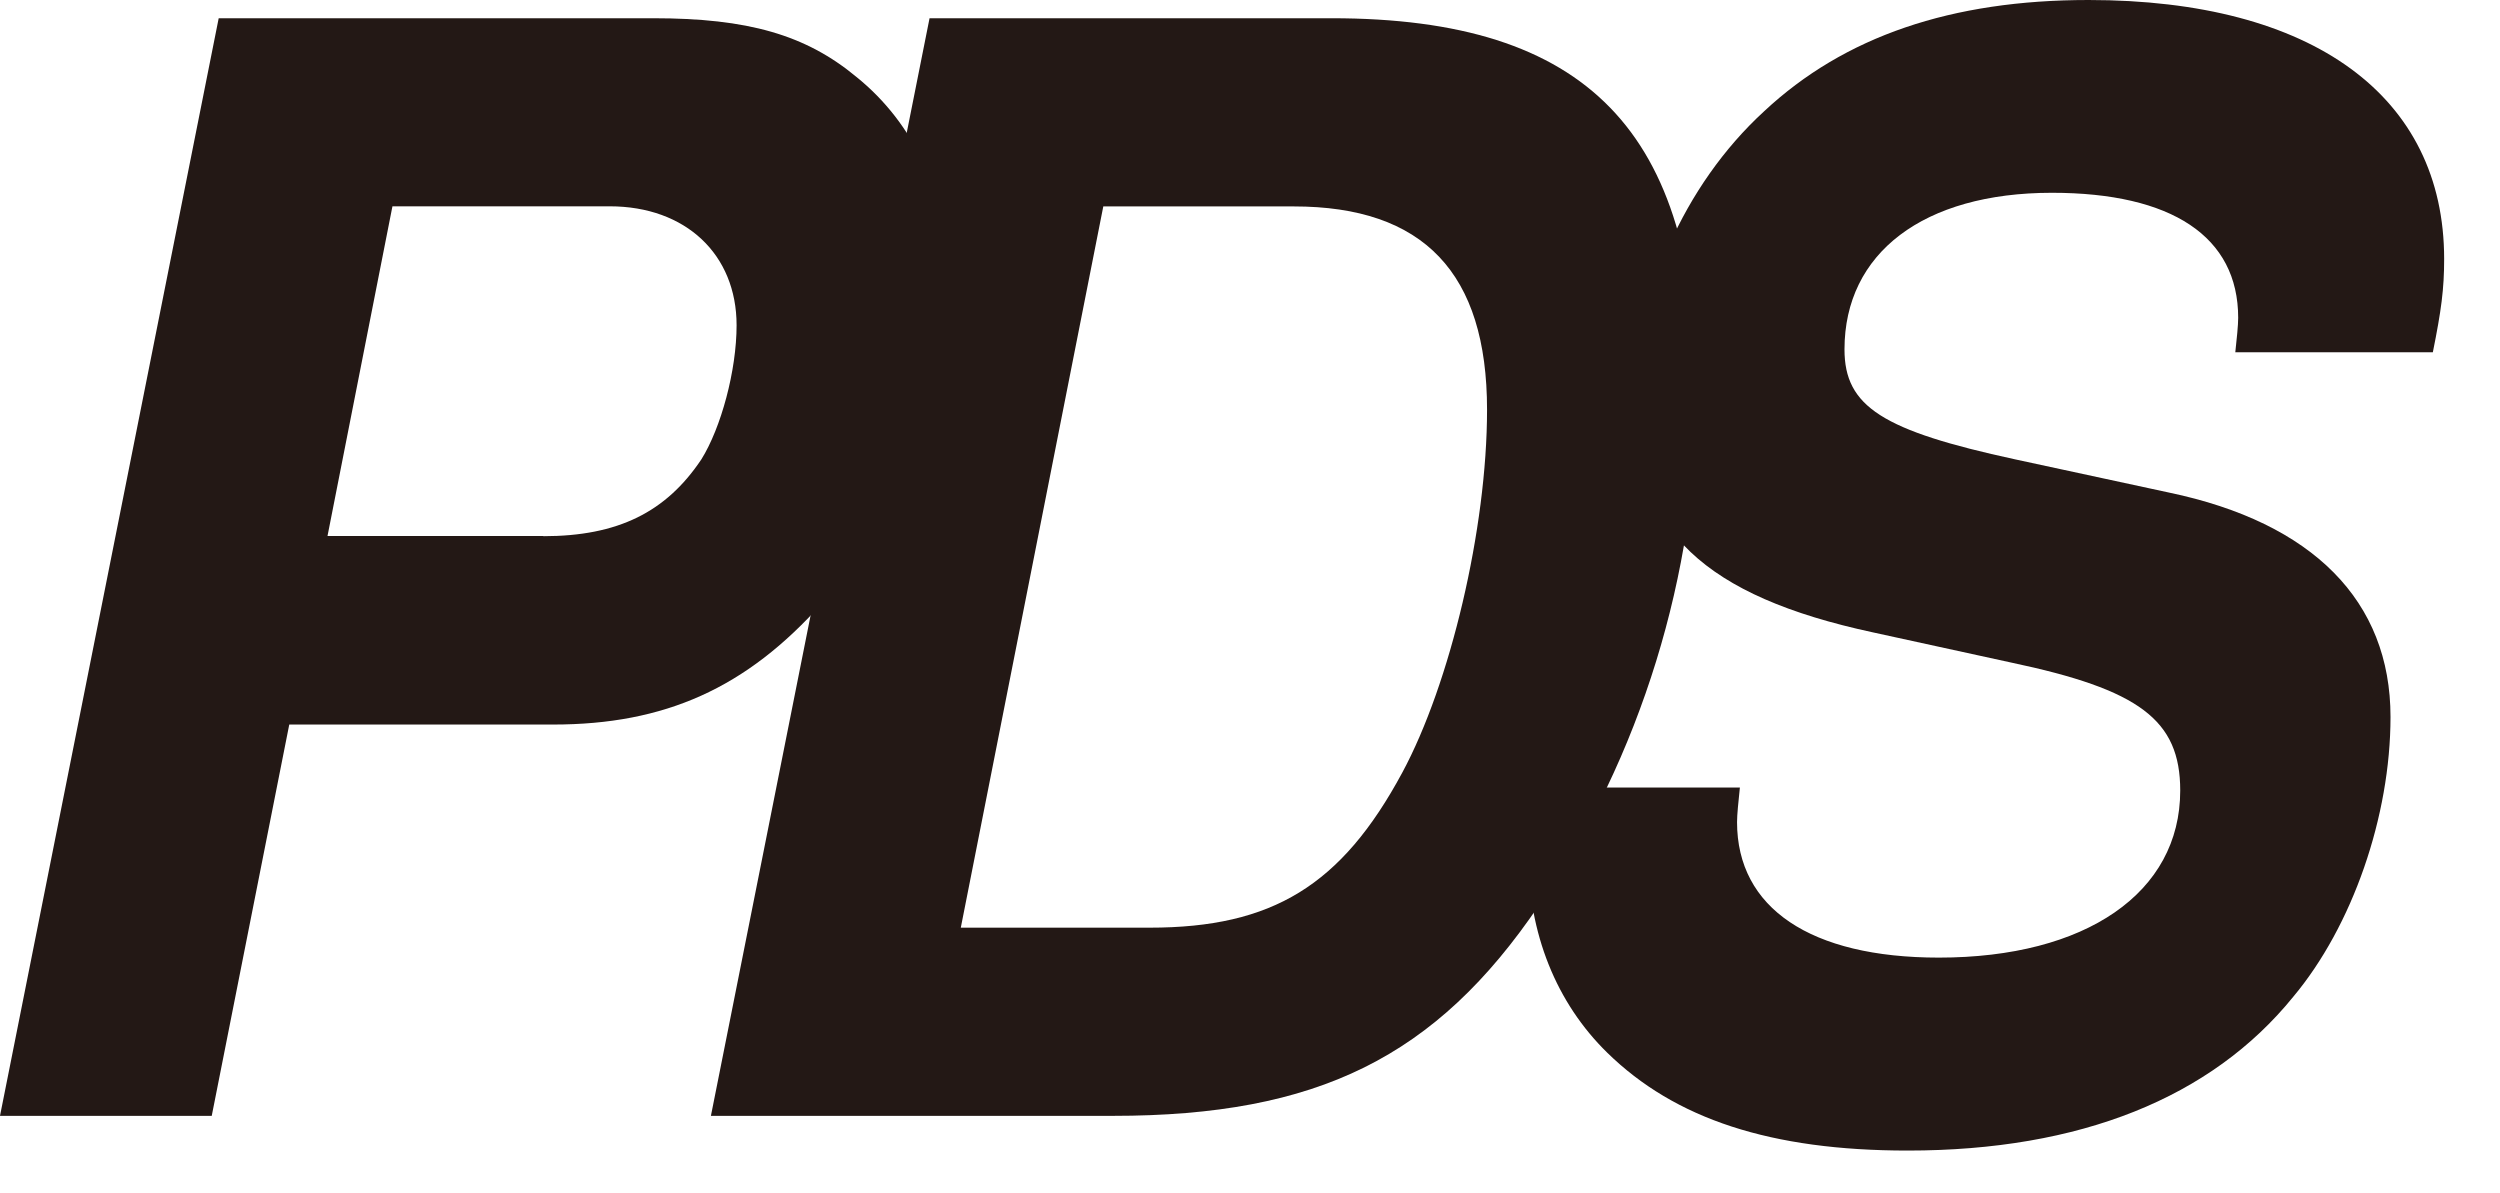
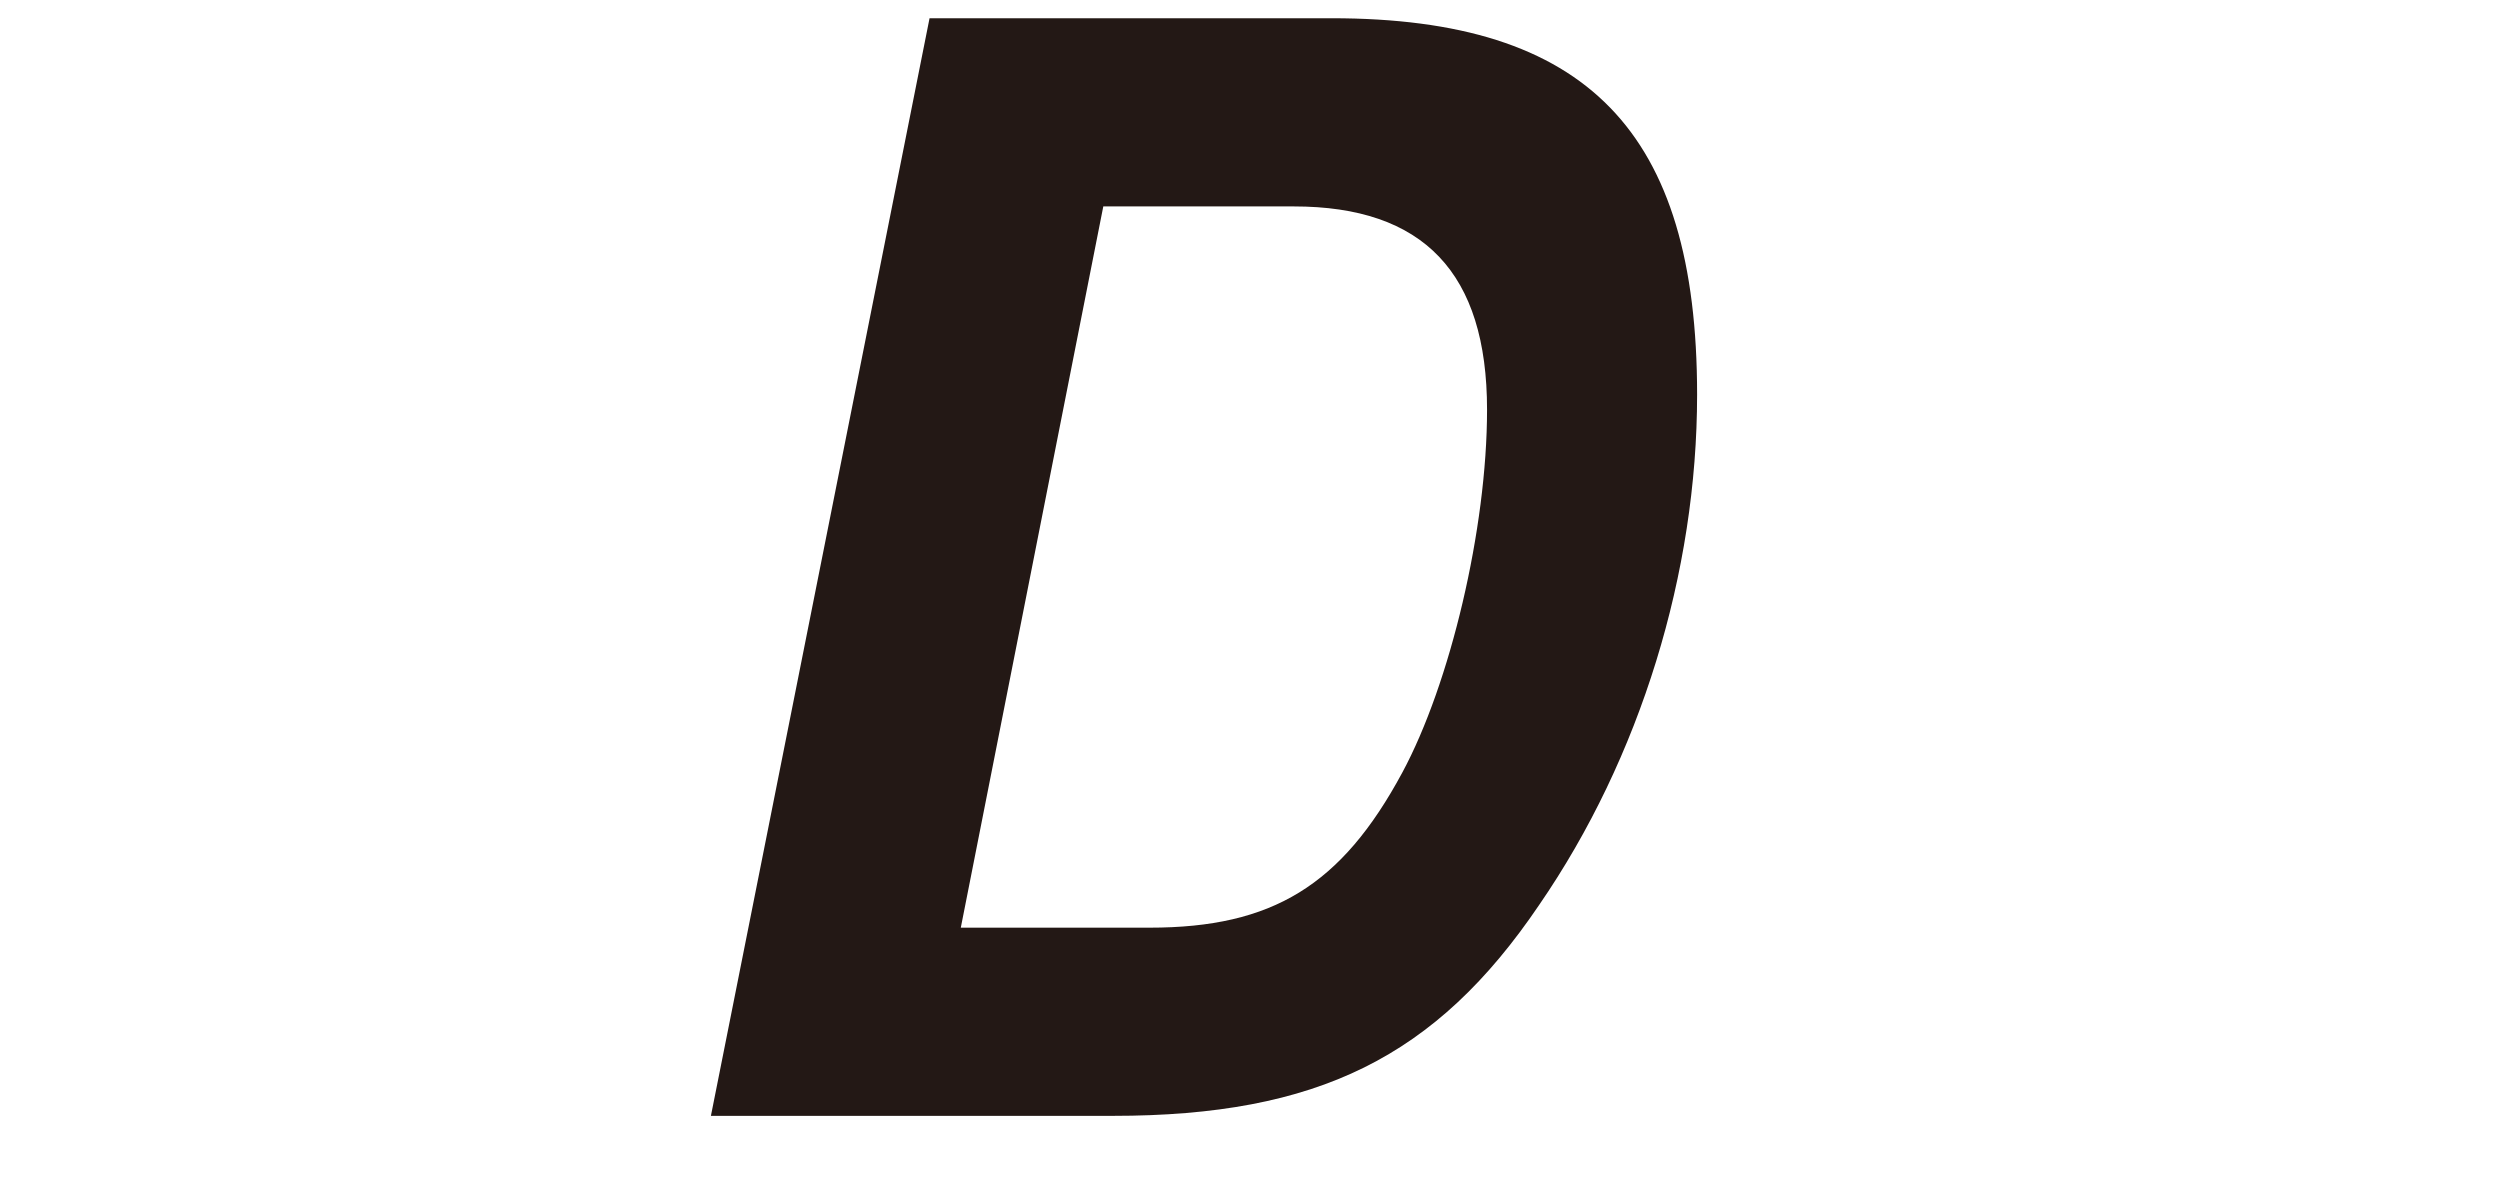
<svg xmlns="http://www.w3.org/2000/svg" width="44" height="21" viewBox="0 0 44 21" fill="none">
-   <path d="M3.726 19.639H0L3.849 0.321H11.498C13.163 0.321 14.179 0.612 15.073 1.354C16.092 2.175 16.662 3.421 16.662 4.801C16.662 6.842 15.819 9.093 14.478 10.604C13.137 12.115 11.696 12.752 9.736 12.752H5.091L3.726 19.642V19.639ZM9.563 9.437C10.878 9.437 11.724 9.012 12.344 8.085C12.691 7.529 12.964 6.521 12.964 5.725C12.964 4.48 12.071 3.631 10.73 3.631H6.907L5.764 9.434H9.563V9.437Z" fill="#231815" />
  <path d="M16.36 0.321H23.437C27.931 0.321 29.869 2.31 29.869 6.946C29.869 10.074 28.875 13.333 27.087 15.93C25.275 18.606 23.189 19.639 19.589 19.639H12.512L16.36 0.321ZM20.234 16.327C22.396 16.327 23.61 15.584 24.68 13.598C25.523 12.034 26.172 9.306 26.172 7.211C26.172 4.801 25.054 3.633 22.77 3.633H19.418L16.91 16.327H20.239H20.234Z" fill="#231815" />
-   <path d="M39.341 6.203C39.367 5.965 39.392 5.725 39.392 5.594C39.392 4.164 38.224 3.393 36.113 3.393C33.853 3.393 32.463 4.454 32.463 6.149C32.463 7.158 33.133 7.579 35.468 8.085L38.174 8.669C40.707 9.199 42.073 10.576 42.073 12.618C42.073 14.366 41.403 16.301 40.358 17.547C38.917 19.323 36.607 20.25 33.577 20.25C31.167 20.25 29.48 19.695 28.287 18.527C27.394 17.653 26.896 16.433 26.896 15.028C26.896 14.656 26.922 14.391 26.997 13.861H30.622C30.597 14.098 30.572 14.338 30.572 14.469C30.572 15.98 31.862 16.854 34.124 16.854C36.708 16.854 38.372 15.715 38.372 13.914C38.372 12.668 37.652 12.137 35.392 11.66L32.96 11.129C30.005 10.492 28.762 9.328 28.762 7.127C28.762 5.245 29.631 3.259 31.047 1.96C32.463 0.636 34.351 -0 36.758 -0C40.707 -0 43.017 1.695 43.017 4.558C43.017 5.088 42.967 5.46 42.818 6.2H39.341V6.203Z" fill="#231815" />
</svg>